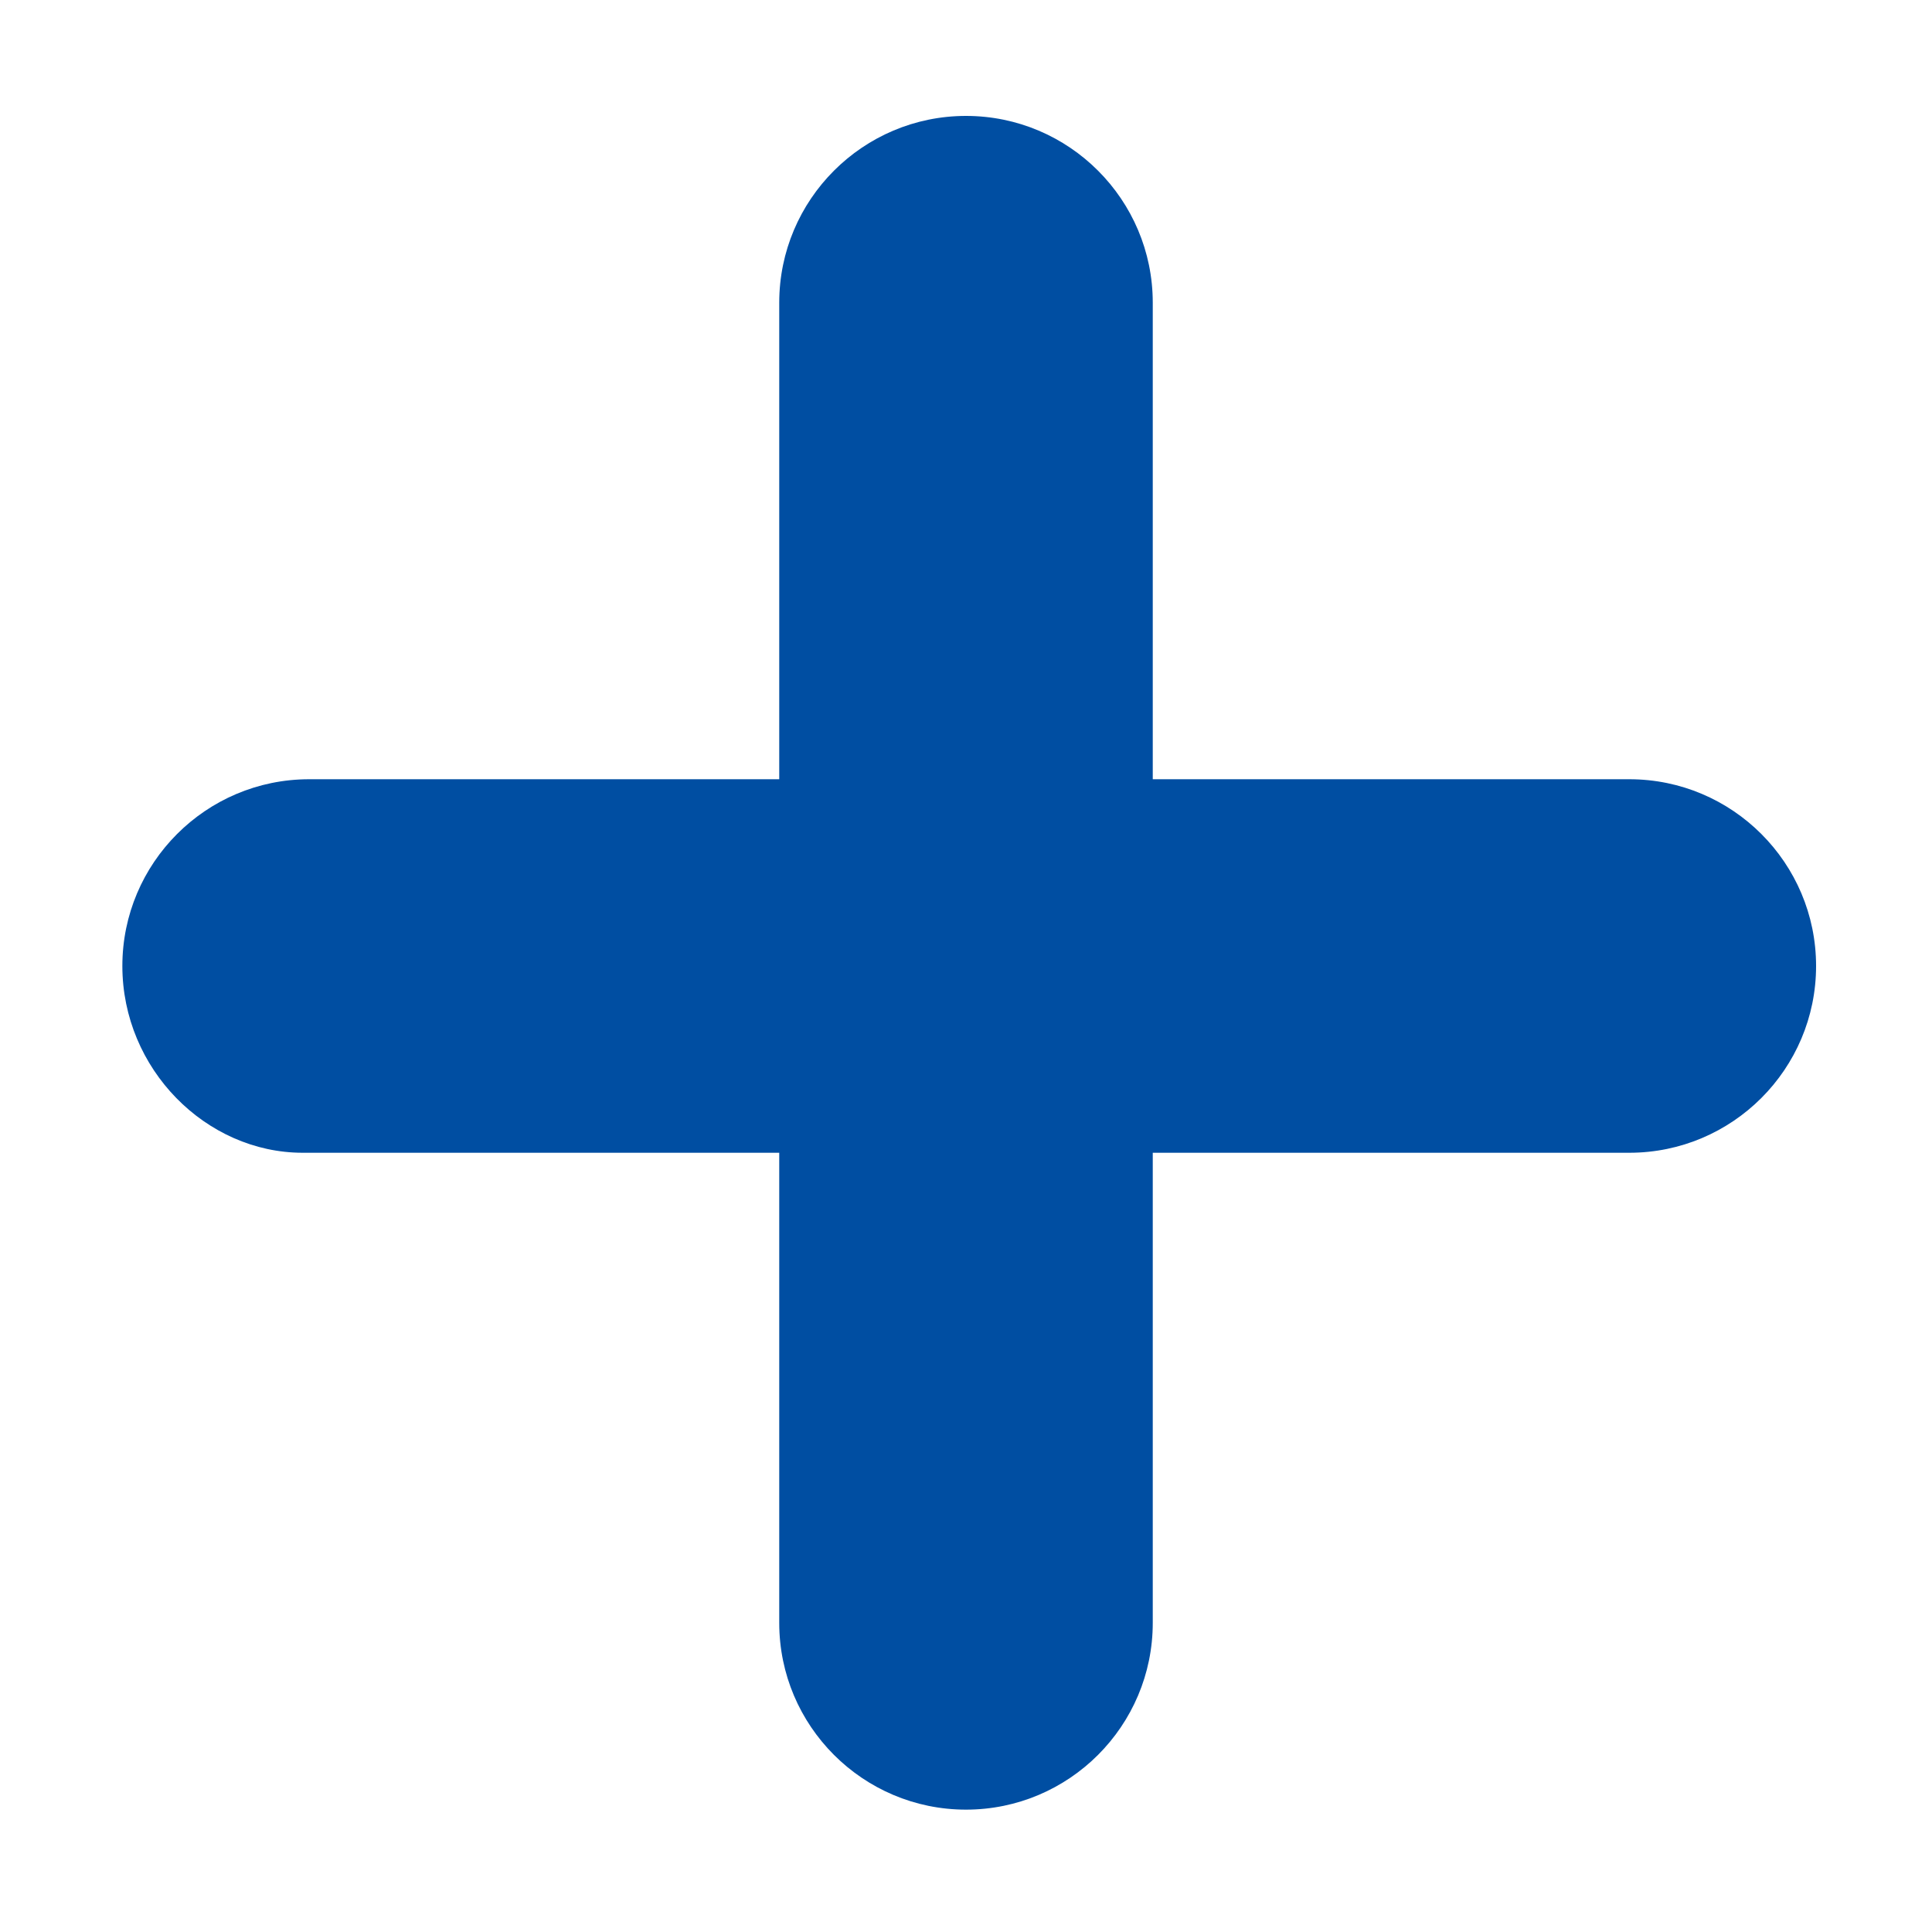
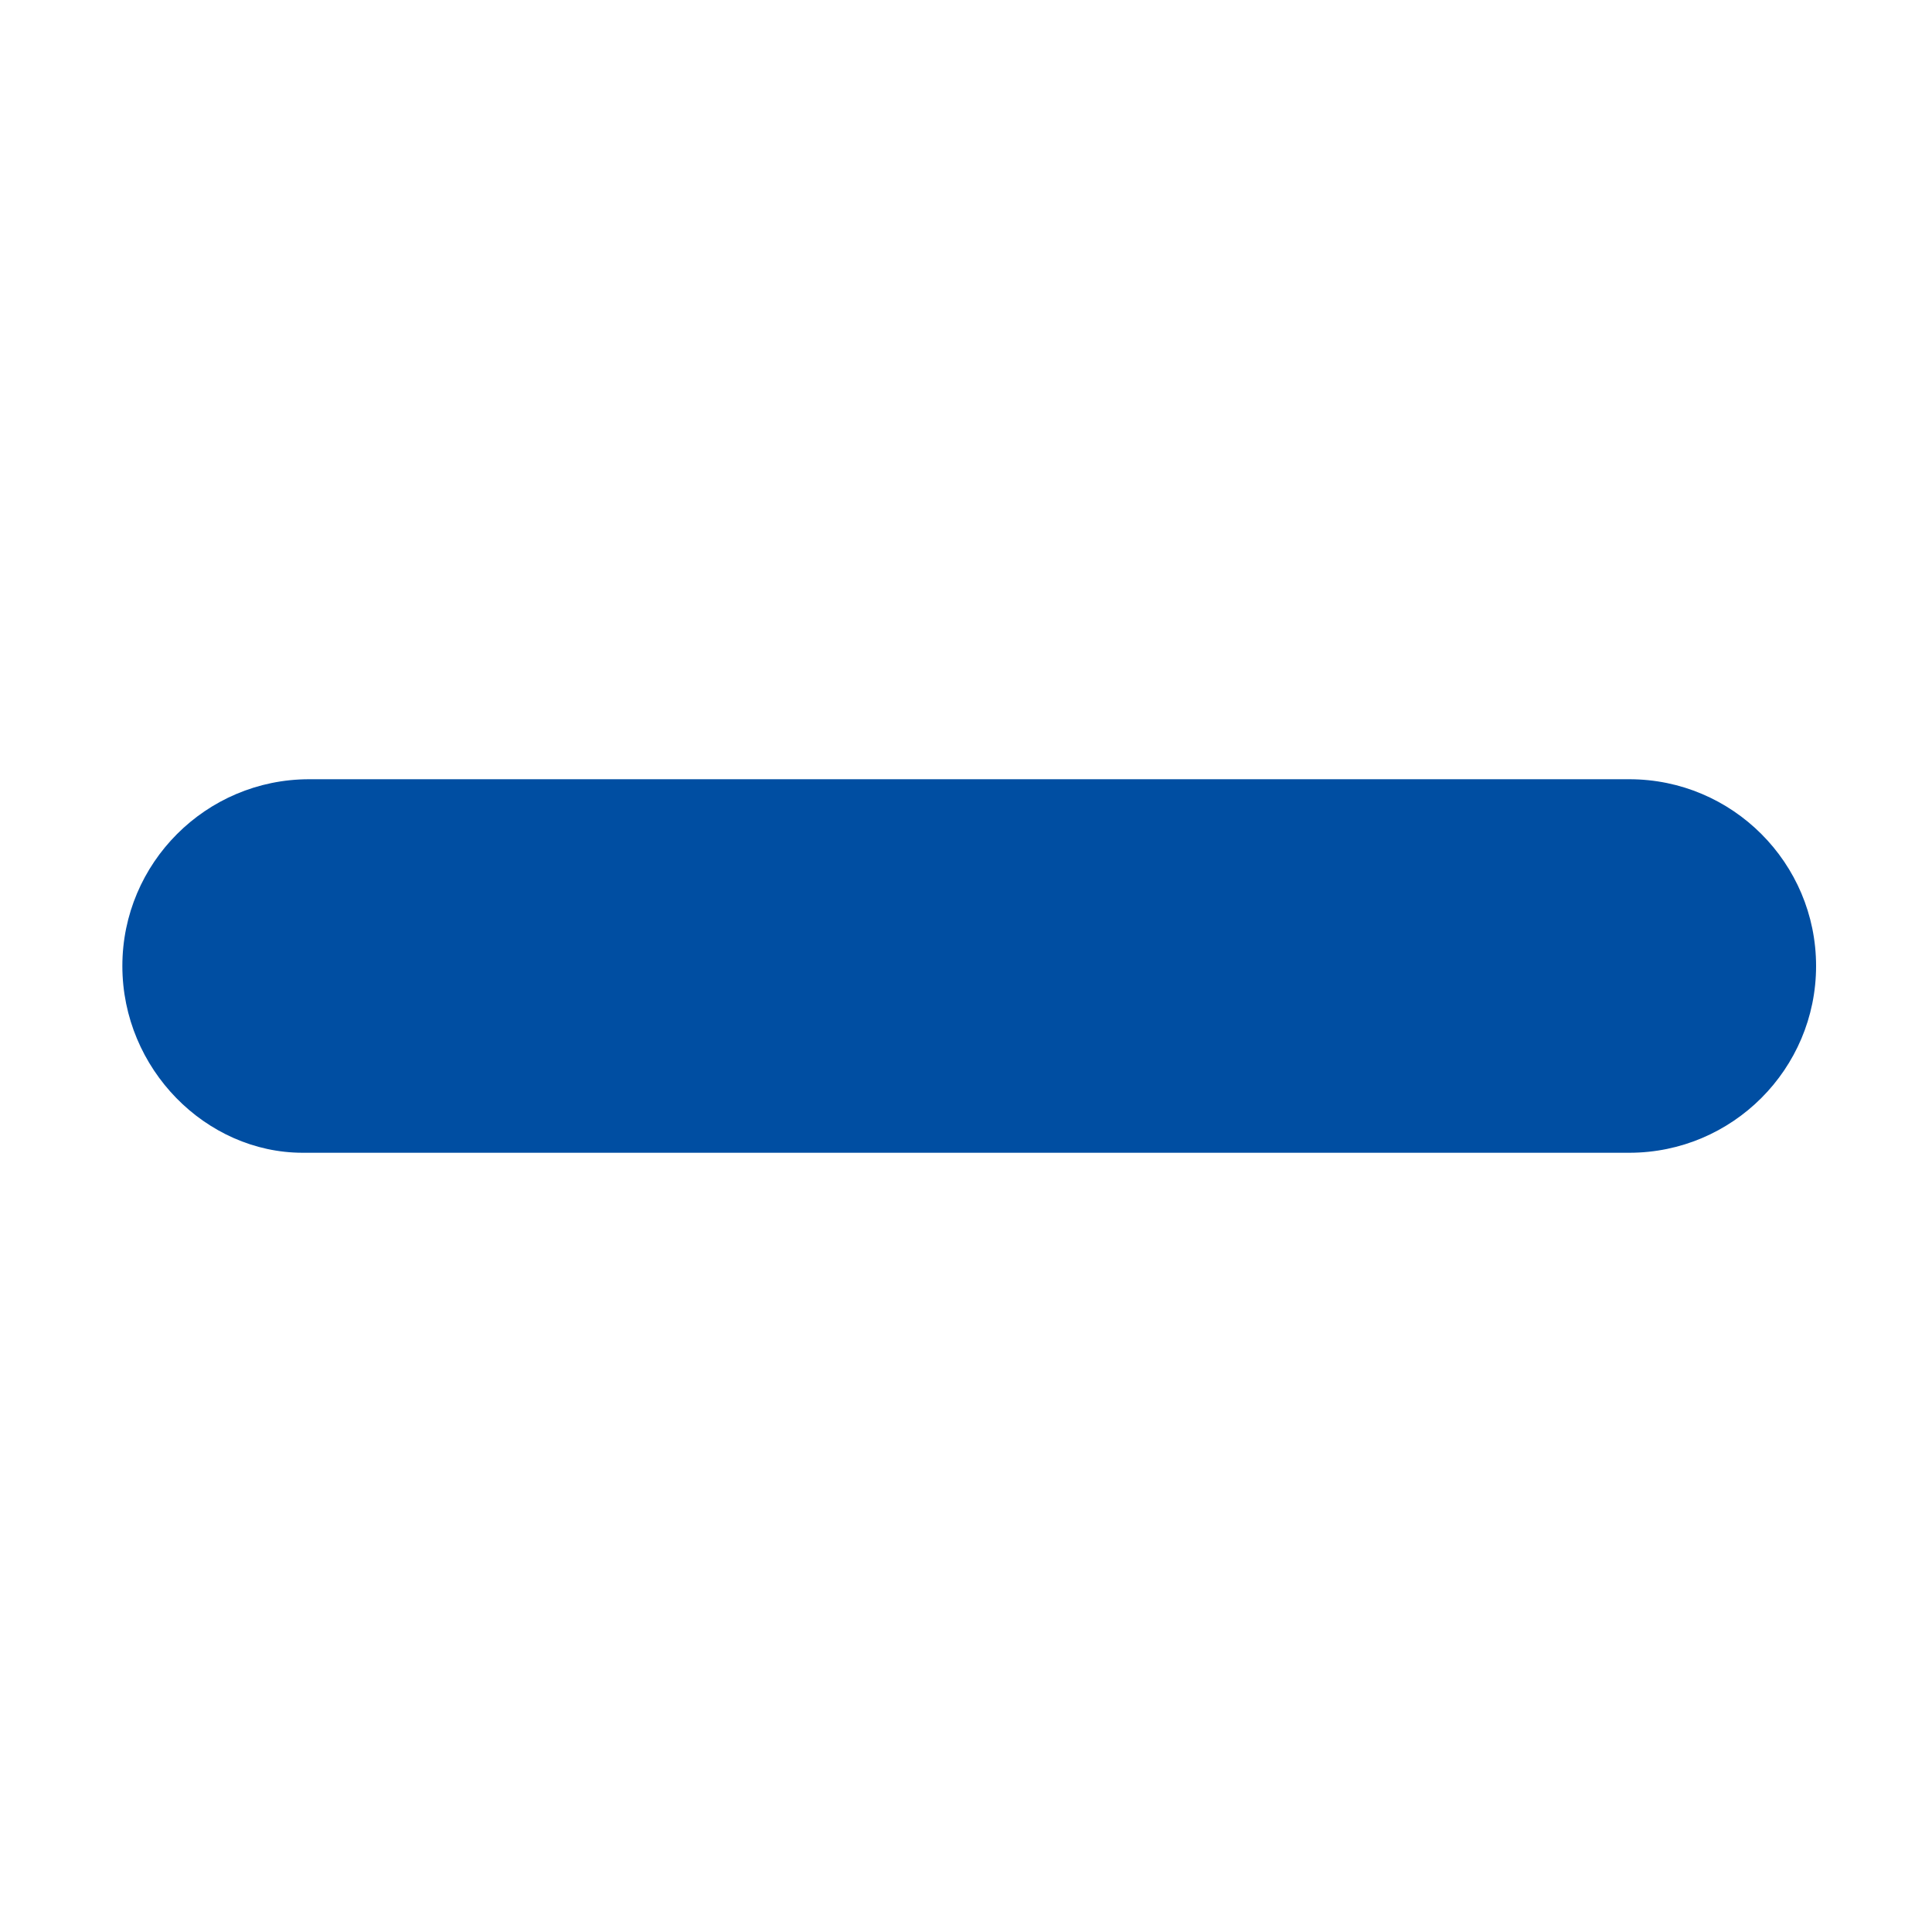
<svg xmlns="http://www.w3.org/2000/svg" version="1.1" id="圖層_1" x="0px" y="0px" viewBox="0 0 30 30" style="enable-background:new 0 0 30 30;" xml:space="preserve">
  <style type="text/css">
	.st0{fill:#004EA2;}
</style>
-   <path class="st0" d="M15,28.1L15,28.1c-1.6,0-2.9-1.3-2.9-2.9V4.7c0-1.6,1.3-2.9,2.9-2.9h0c1.6,0,2.9,1.3,2.9,2.9v20.5  C17.9,26.8,16.6,28.1,15,28.1z" />
  <path class="st0" d="M1.9,15L1.9,15c0-1.6,1.3-2.9,2.9-2.9h20.5c1.6,0,2.9,1.3,2.9,2.9v0c0,1.6-1.3,2.9-2.9,2.9H4.7  C3.2,17.9,1.9,16.6,1.9,15z" />
</svg>